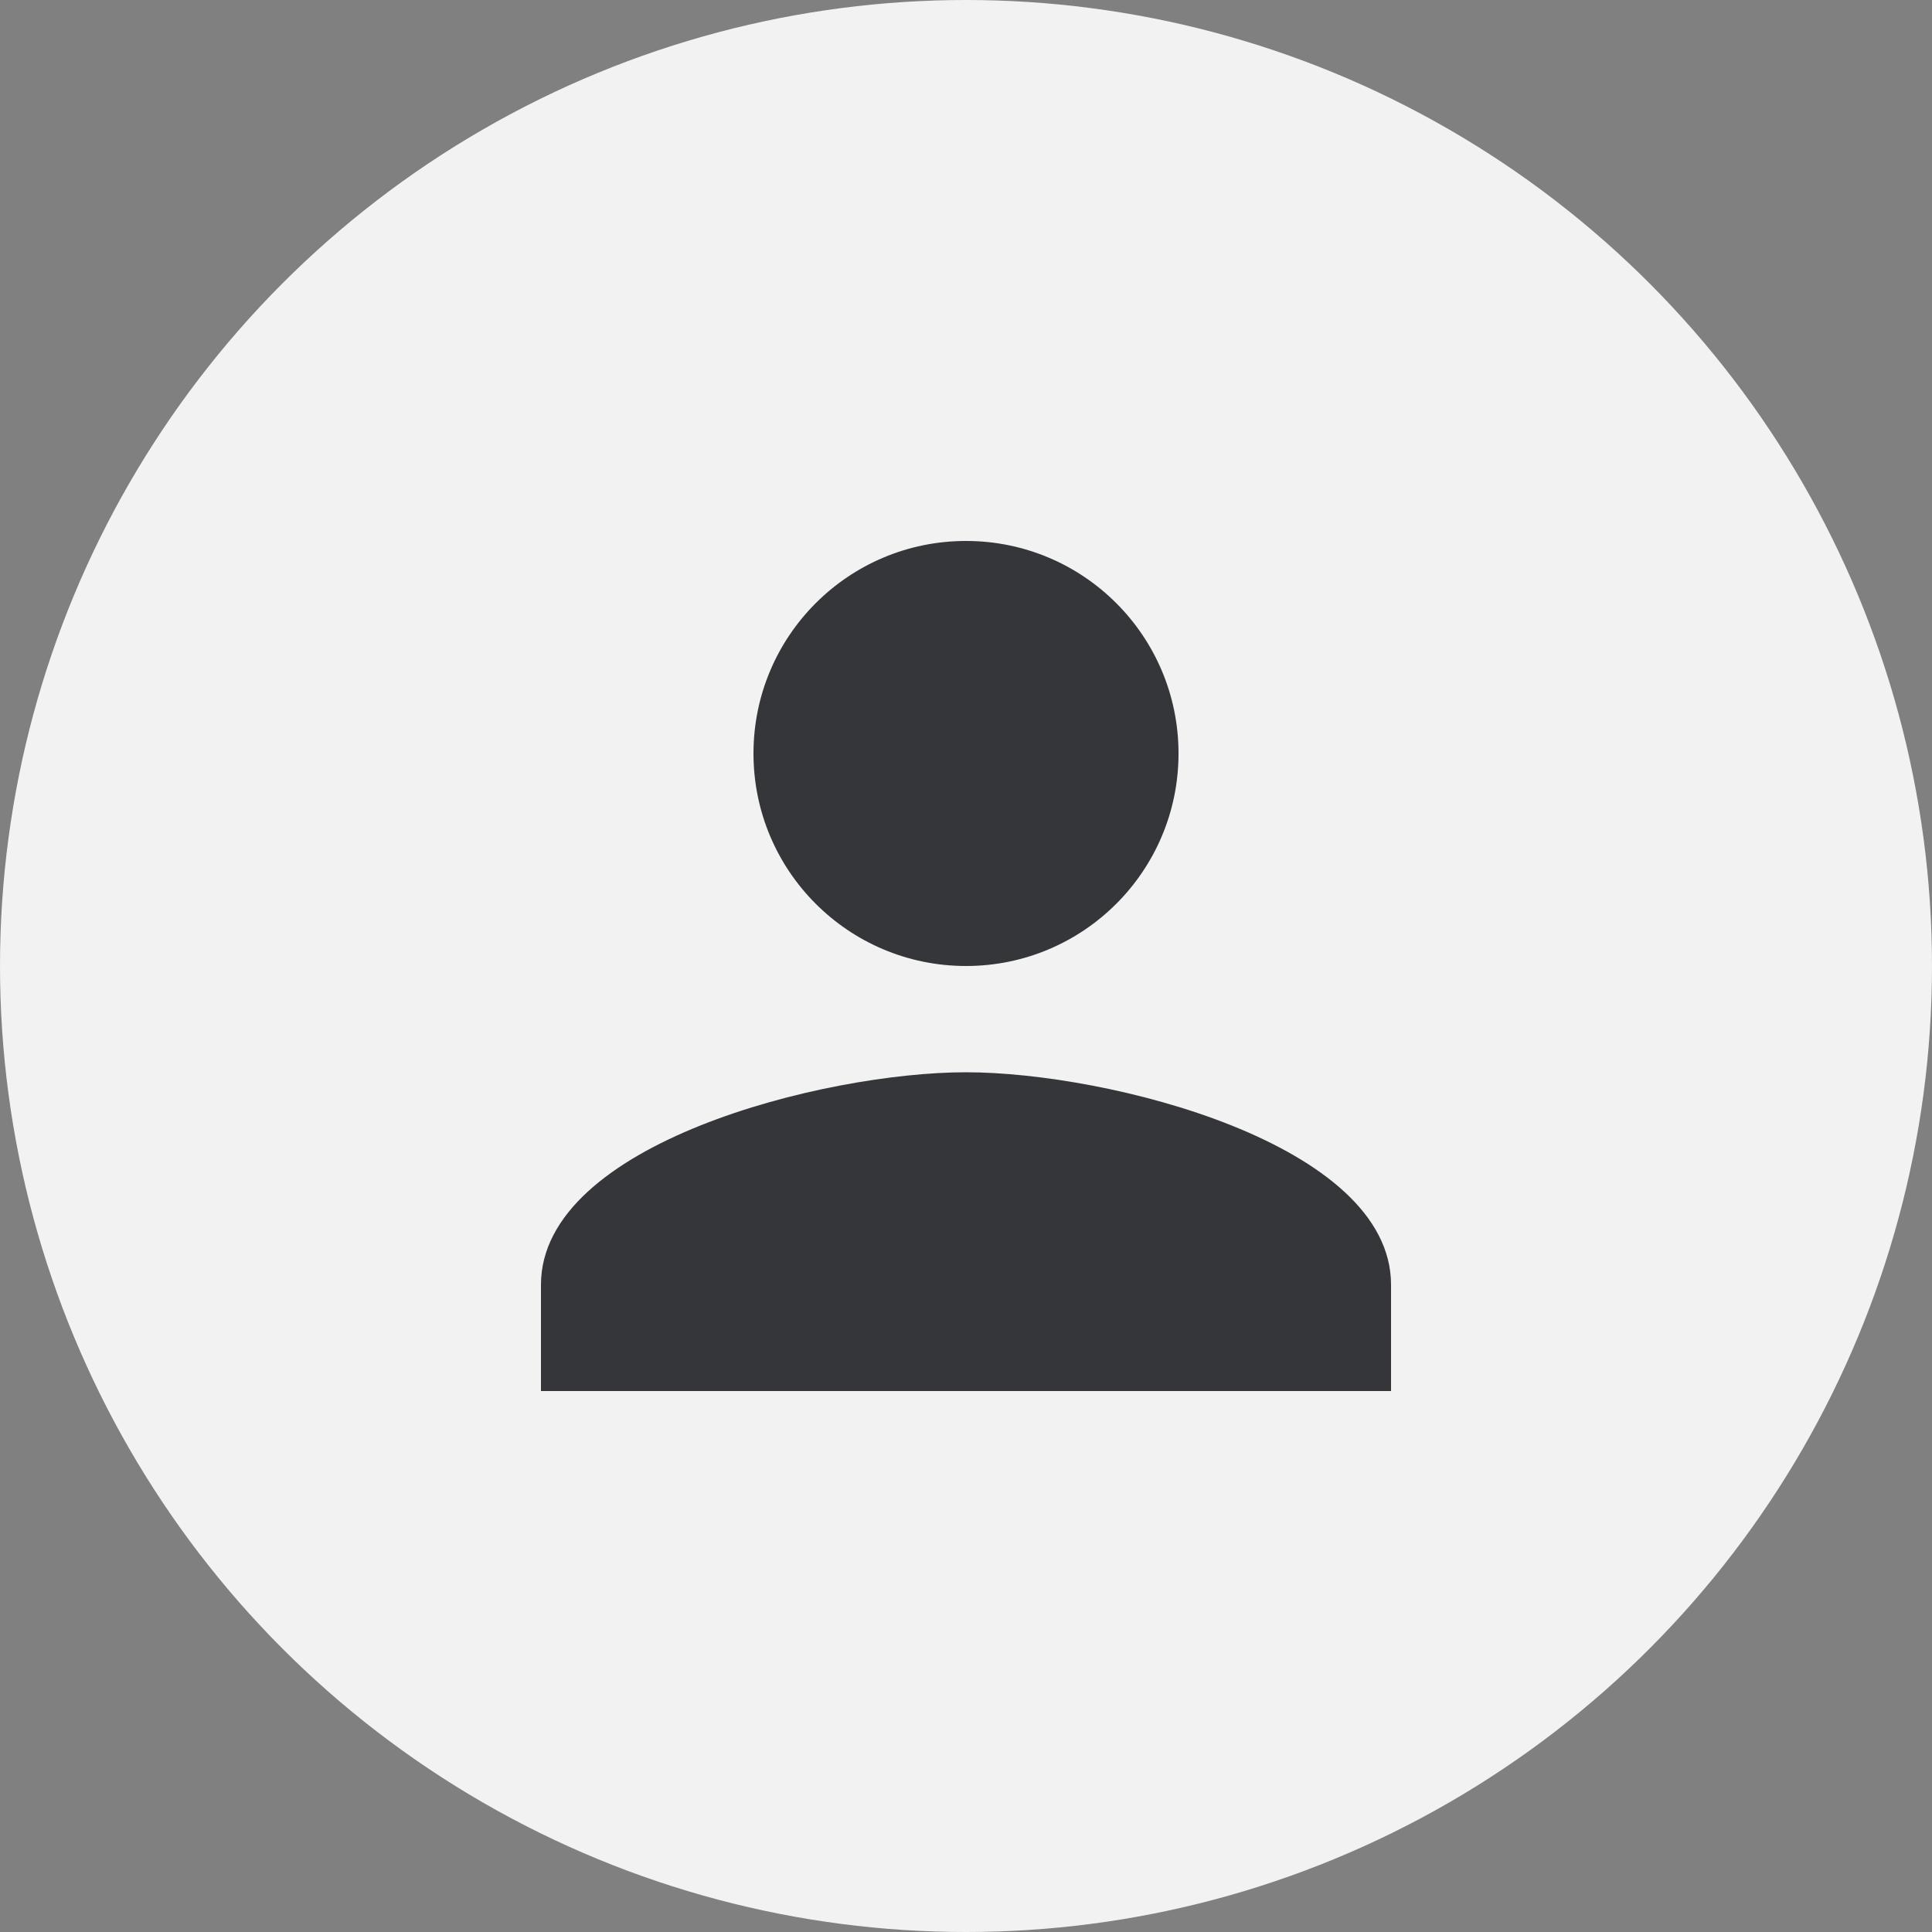
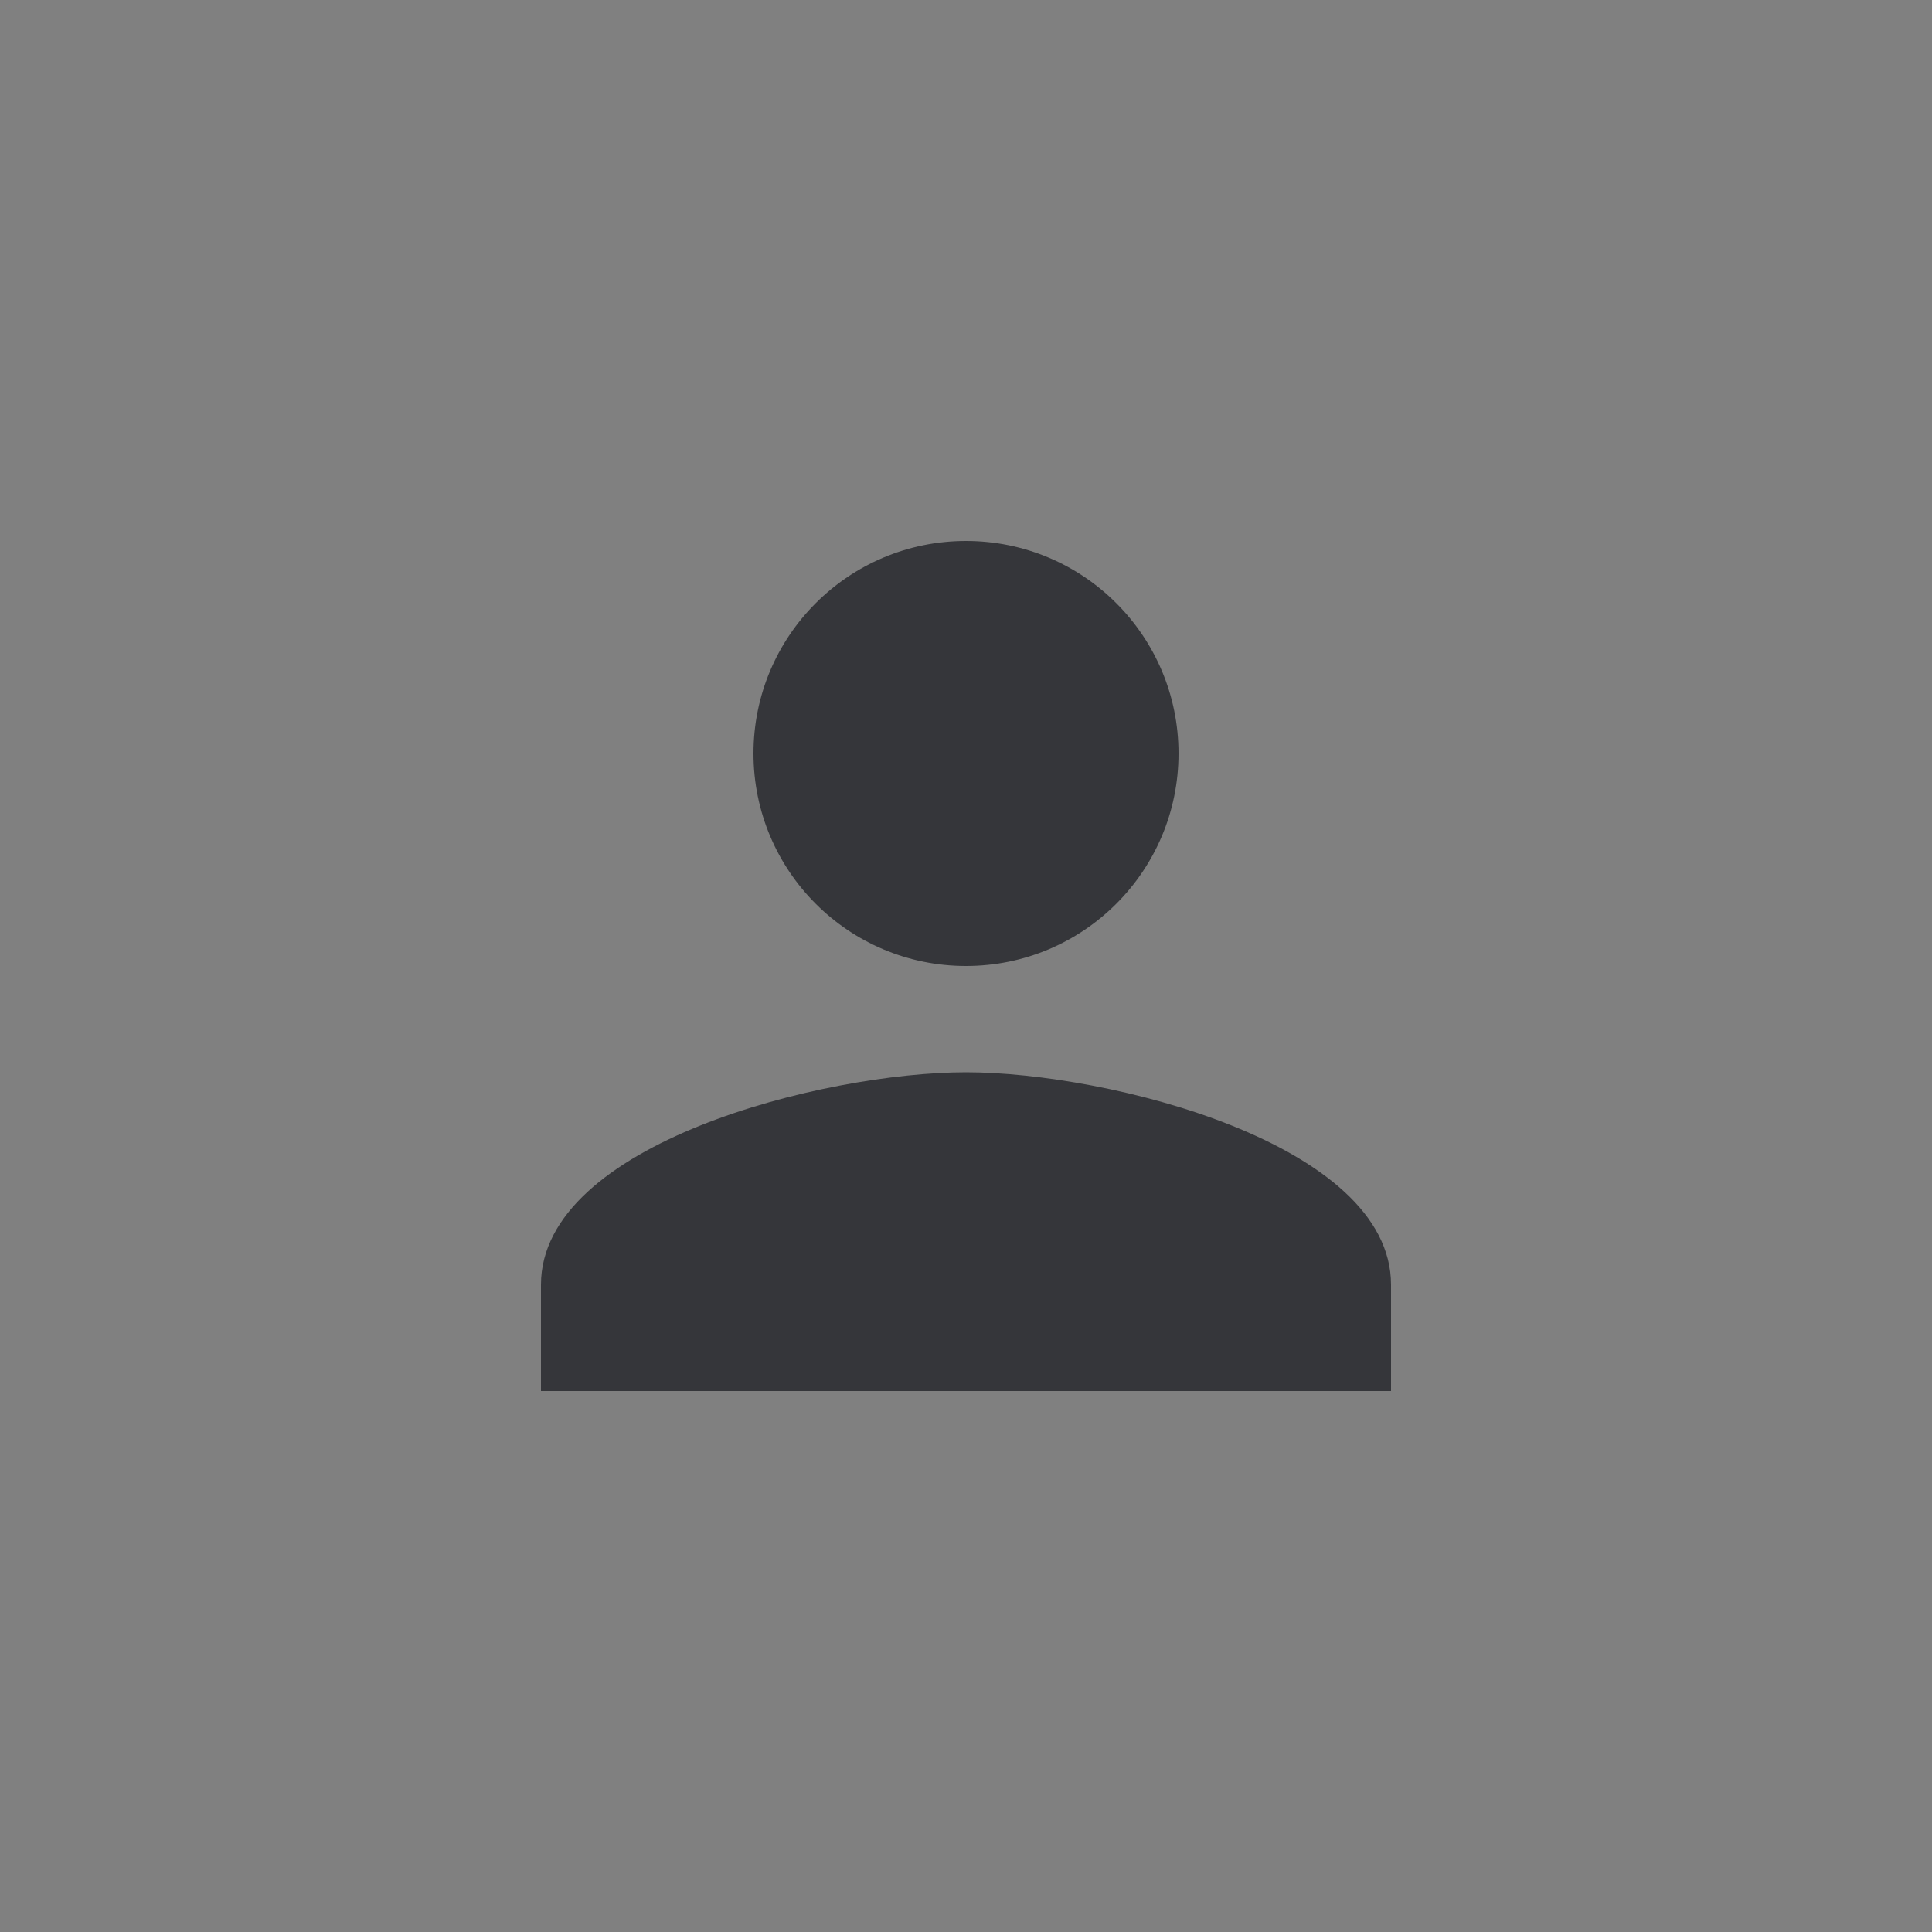
<svg xmlns="http://www.w3.org/2000/svg" width="50" height="50" viewBox="0 0 50 50" fill="none">
  <rect x="0" y="0" width="50" height="50" fill="#808080" stroke="none" />
-   <circle cx="25" cy="25" r="25" fill="#F2F2F2" />
  <path fill-rule="evenodd" clip-rule="evenodd" d="M30.5 19.5C30.5 22.539 28.039 25 25 25C21.961 25 19.5 22.539 19.5 19.5C19.5 16.461 21.961 14 25 14C28.039 14 30.5 16.461 30.5 19.5ZM14 33.25C14 29.593 21.329 27.75 25 27.75C28.671 27.75 36 29.593 36 33.25V36H14V33.25Z" fill="#35363A" />
</svg>